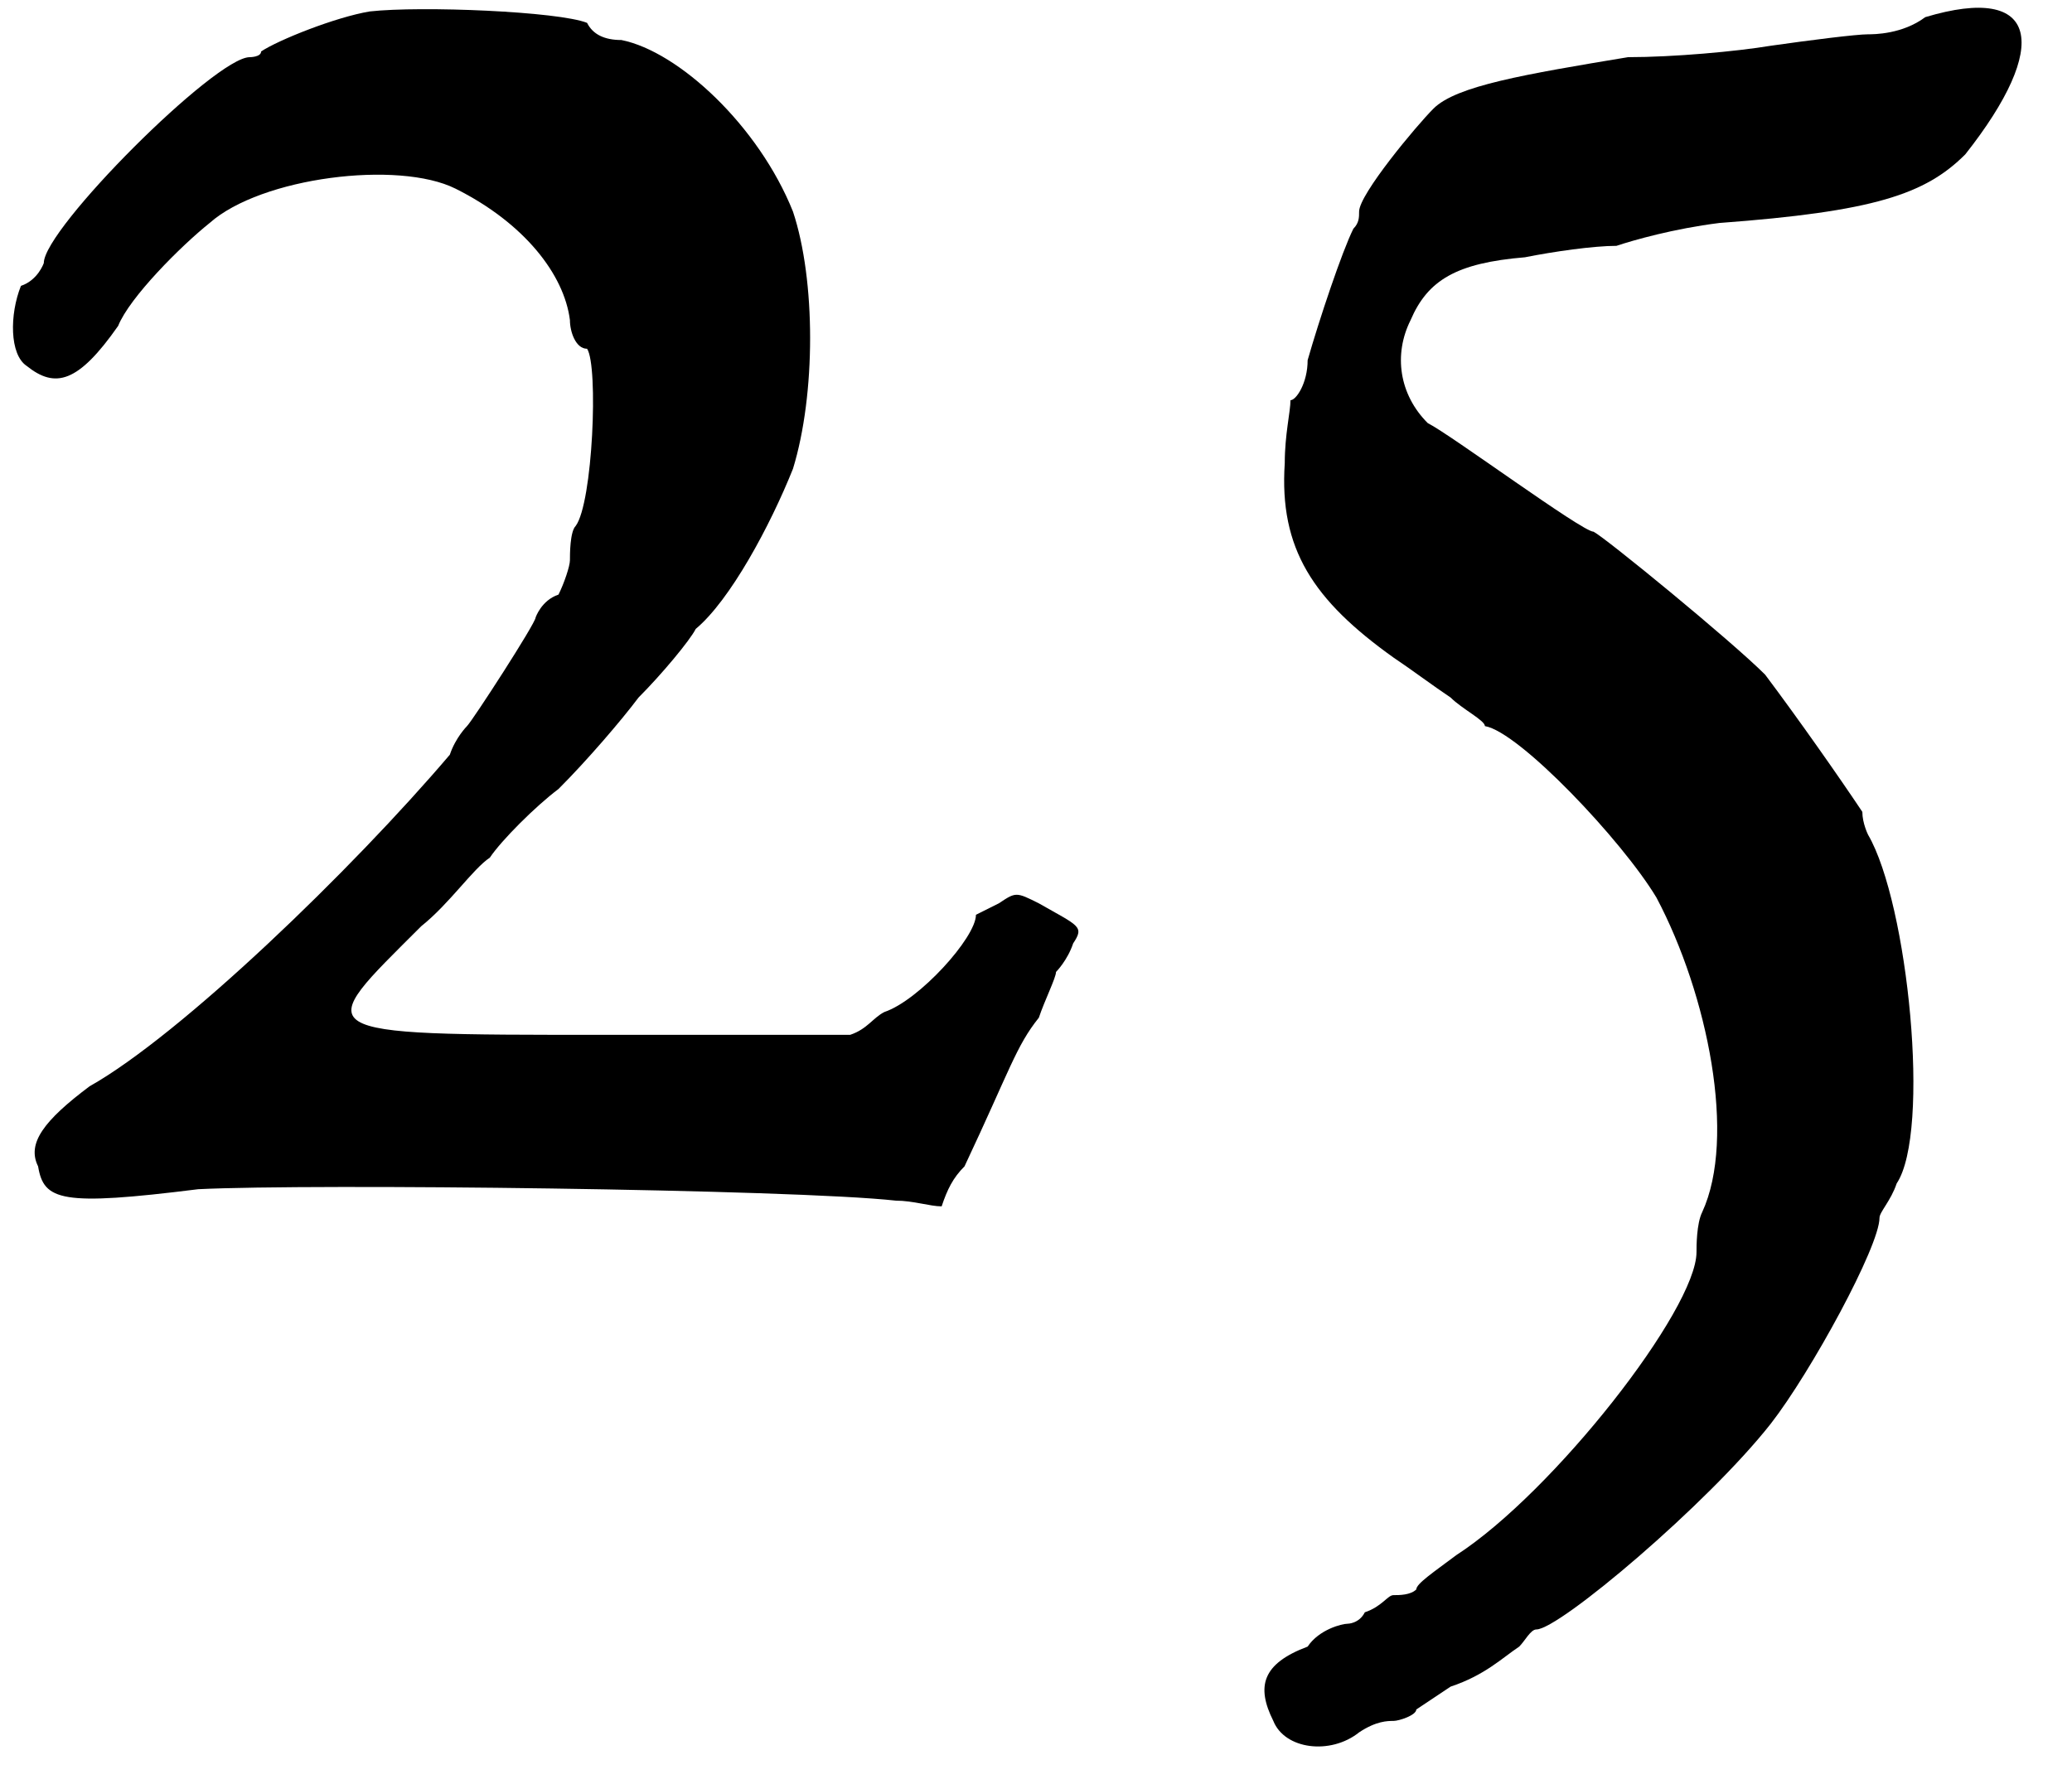
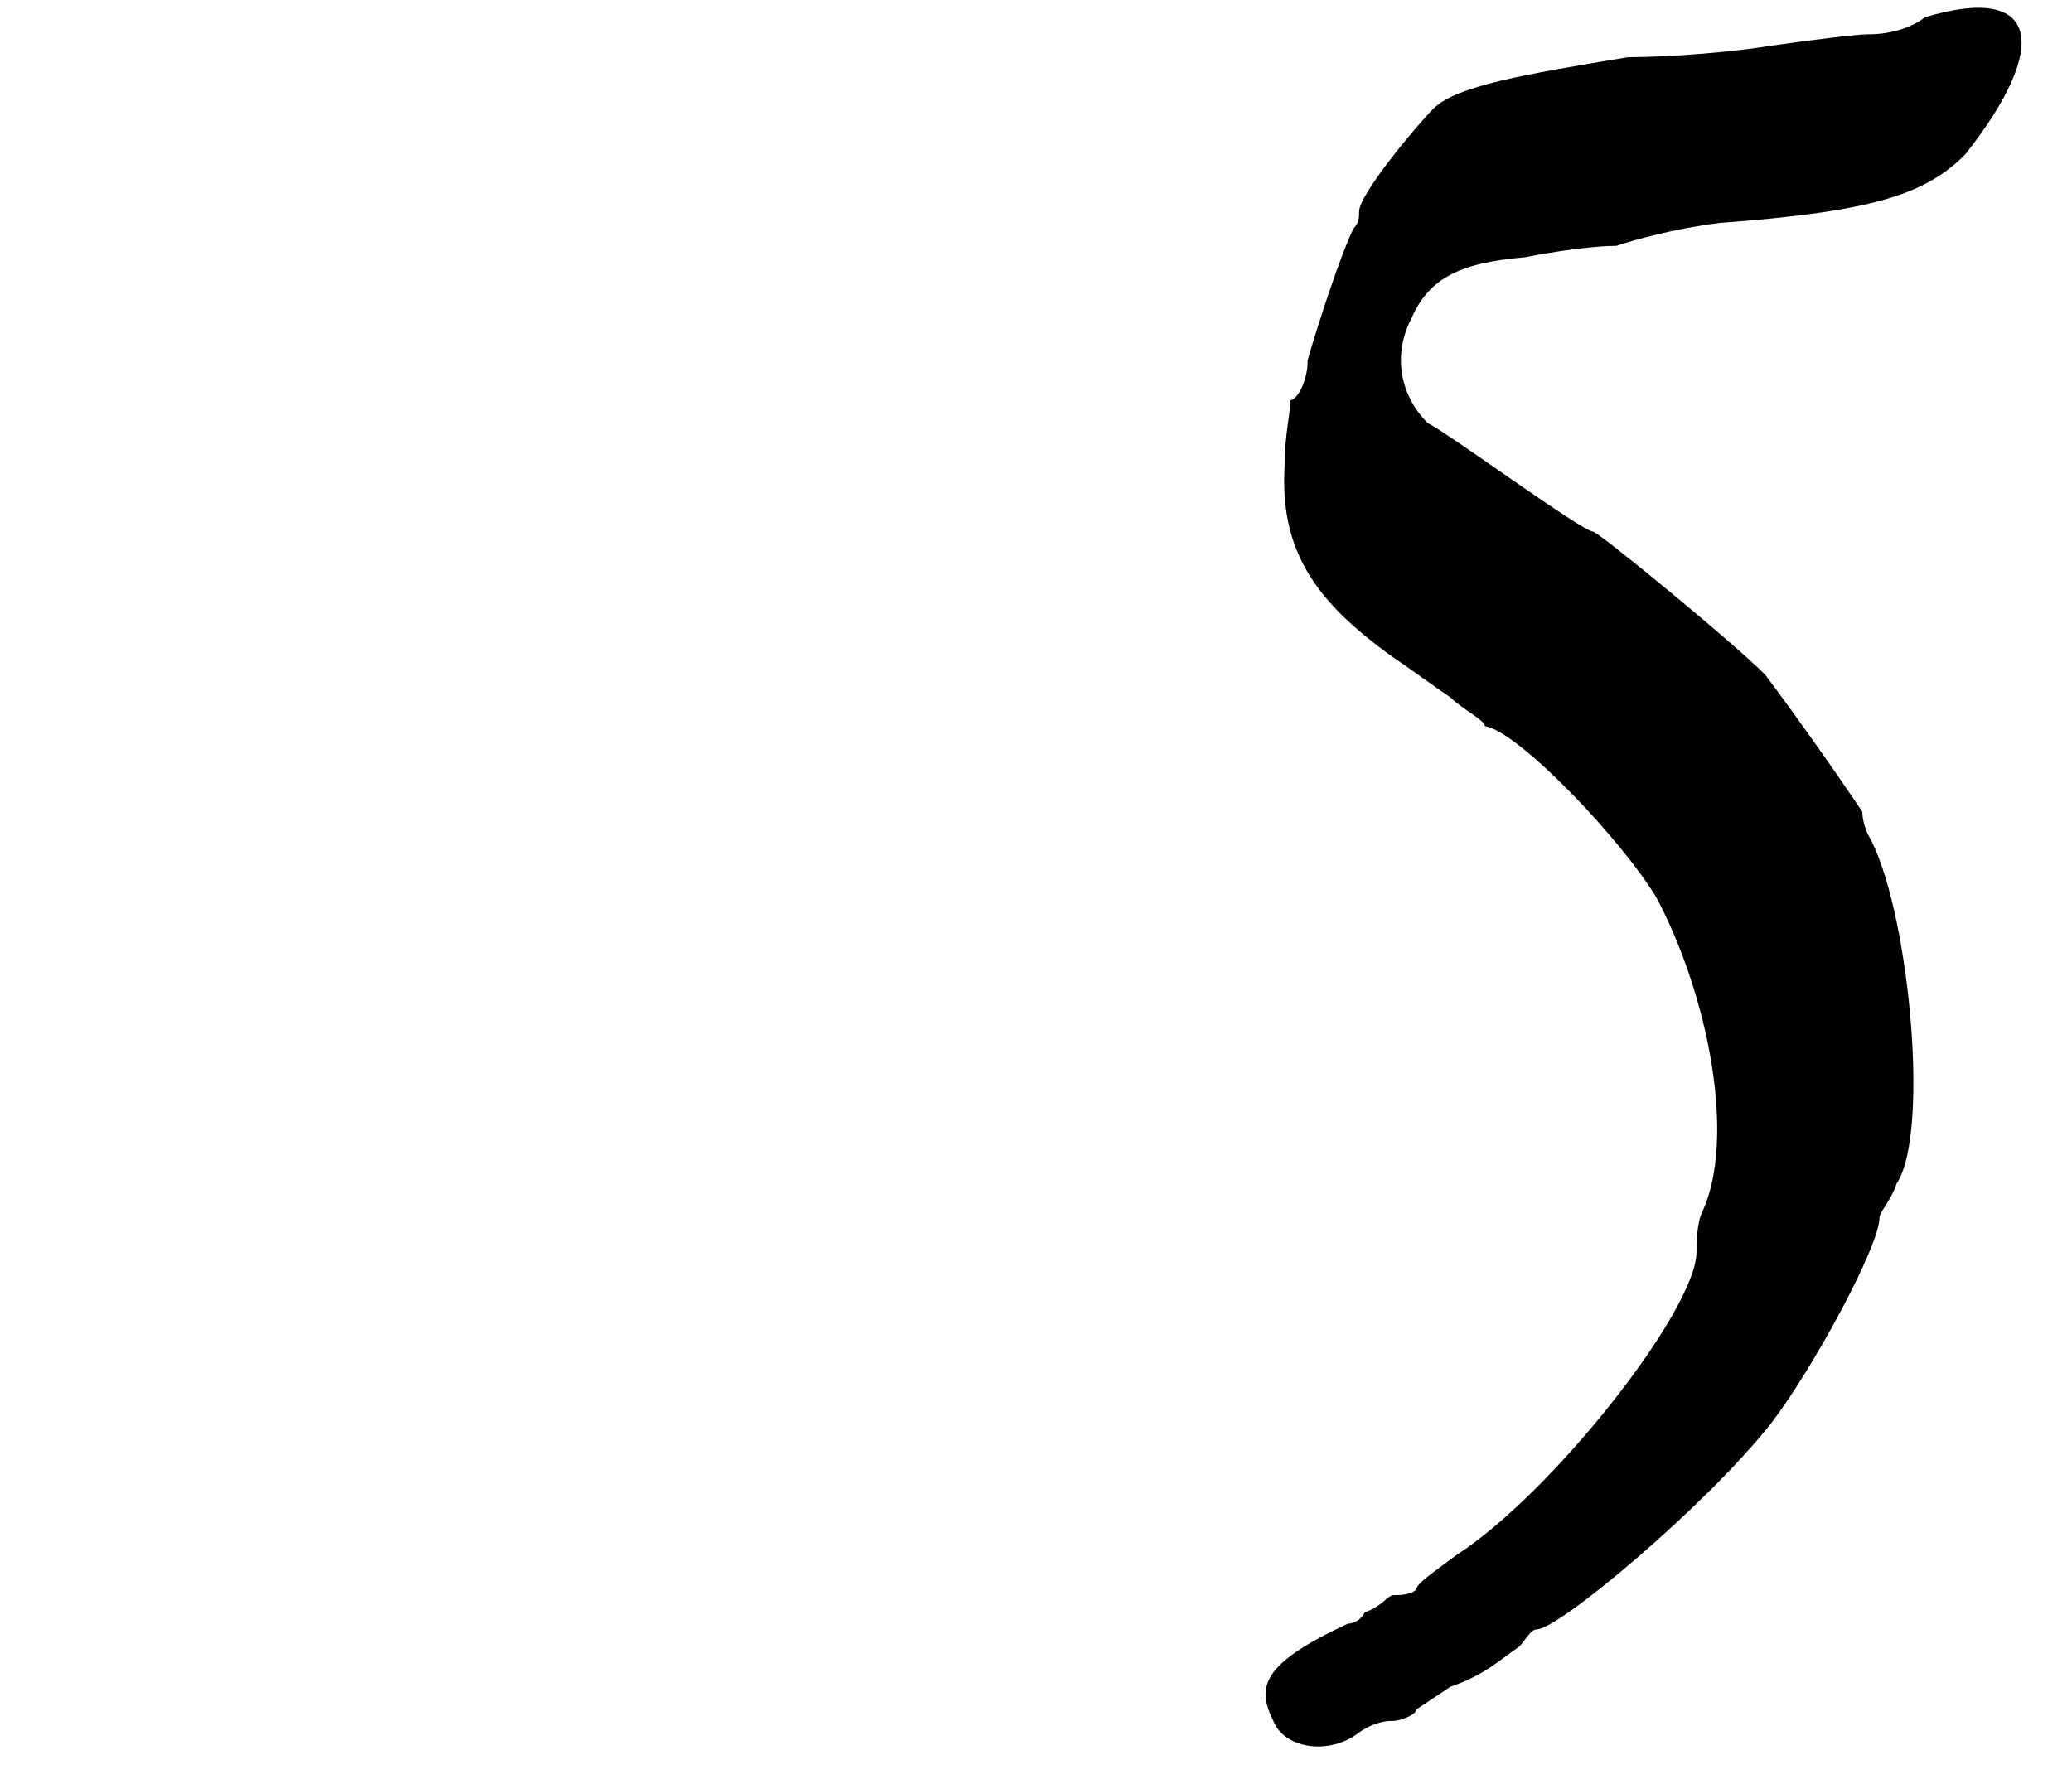
<svg xmlns="http://www.w3.org/2000/svg" xmlns:xlink="http://www.w3.org/1999/xlink" width="36px" height="31px" viewBox="0 0 361 312" version="1.1">
  <defs>
-     <path id="gl5137" d="M 64 2 C 58 3 48 7 45 9 C 45 10 43 10 43 10 C 37 10 7 40 7 46 C 7 46 6 49 3 50 C 1 55 1 62 4 64 C 9 68 13 67 20 57 C 22 52 31 43 36 39 C 45 31 69 28 79 33 C 91 39 98 48 99 56 C 99 58 100 61 102 61 C 104 64 103 88 100 92 C 99 93 99 97 99 98 C 99 99 98 102 97 104 C 94 105 93 108 93 108 C 93 109 82 126 81 127 C 81 127 79 129 78 132 C 61 152 31 181 15 190 C 7 196 4 200 6 204 C 7 210 10 211 34 208 C 54 207 138 208 156 210 C 159 210 162 211 164 211 C 165 208 166 206 168 204 C 176 187 177 183 181 178 C 182 175 184 171 184 170 C 184 170 186 168 187 165 C 189 162 188 162 181 158 C 177 156 177 156 174 158 C 172 159 170 160 170 160 C 170 164 160 175 154 177 C 152 178 151 180 148 181 C 134 181 120 181 105 181 C 52 181 54 181 73 162 C 78 158 82 152 85 150 C 87 147 93 141 97 138 C 102 133 108 126 111 122 C 115 118 120 112 121 110 C 127 105 134 92 138 82 C 142 69 142 49 138 37 C 132 22 118 9 108 7 C 105 7 103 6 102 4 C 97 2 73 1 64 2 z" fill="black" />
-     <path id="gl5898" d="M 120 3 C 116 6 111 6 110 6 C 108 6 100 7 93 8 C 87 9 76 10 68 10 C 50 13 38 15 34 19 C 31 22 21 34 21 37 C 21 38 21 39 20 40 C 18 44 14 56 12 63 C 12 67 10 70 9 70 C 9 72 8 76 8 81 C 7 96 13 105 27 115 C 30 117 34 120 37 122 C 39 124 43 126 43 127 C 49 128 67 147 73 157 C 82 174 87 199 81 212 C 80 214 80 218 80 219 C 80 229 55 261 38 272 C 34 275 31 277 31 278 C 30 279 28 279 27 279 C 26 279 25 281 22 282 C 21 284 19 284 19 284 C 18 284 14 285 12 288 C 4 291 3 295 6 301 C 8 306 16 307 21 303 C 24 301 26 301 27 301 C 28 301 31 300 31 299 C 31 299 34 297 37 295 C 43 293 46 290 49 288 C 50 287 51 285 52 285 C 56 285 82 263 93 249 C 100 240 112 218 112 213 C 112 212 114 210 115 207 C 121 198 117 158 110 146 C 110 146 109 144 109 142 C 105 136 98 126 92 118 C 86 112 64 94 62 93 C 60 93 37 76 33 74 C 28 69 27 62 30 56 C 33 49 38 46 50 45 C 55 44 62 43 66 43 C 69 42 76 40 84 39 C 111 37 120 34 127 27 C 142 8 140 -3 120 3 z" fill="black" />
+     <path id="gl5898" d="M 120 3 C 116 6 111 6 110 6 C 108 6 100 7 93 8 C 87 9 76 10 68 10 C 50 13 38 15 34 19 C 31 22 21 34 21 37 C 21 38 21 39 20 40 C 18 44 14 56 12 63 C 12 67 10 70 9 70 C 9 72 8 76 8 81 C 7 96 13 105 27 115 C 30 117 34 120 37 122 C 39 124 43 126 43 127 C 49 128 67 147 73 157 C 82 174 87 199 81 212 C 80 214 80 218 80 219 C 80 229 55 261 38 272 C 34 275 31 277 31 278 C 30 279 28 279 27 279 C 26 279 25 281 22 282 C 21 284 19 284 19 284 C 4 291 3 295 6 301 C 8 306 16 307 21 303 C 24 301 26 301 27 301 C 28 301 31 300 31 299 C 31 299 34 297 37 295 C 43 293 46 290 49 288 C 50 287 51 285 52 285 C 56 285 82 263 93 249 C 100 240 112 218 112 213 C 112 212 114 210 115 207 C 121 198 117 158 110 146 C 110 146 109 144 109 142 C 105 136 98 126 92 118 C 86 112 64 94 62 93 C 60 93 37 76 33 74 C 28 69 27 62 30 56 C 33 49 38 46 50 45 C 55 44 62 43 66 43 C 69 42 76 40 84 39 C 111 37 120 34 127 27 C 142 8 140 -3 120 3 z" fill="black" />
  </defs>
  <use xlink:href="#gl5137" x="0" y="0" />
  <use xlink:href="#gl5898" x="216" y="0" />
</svg>